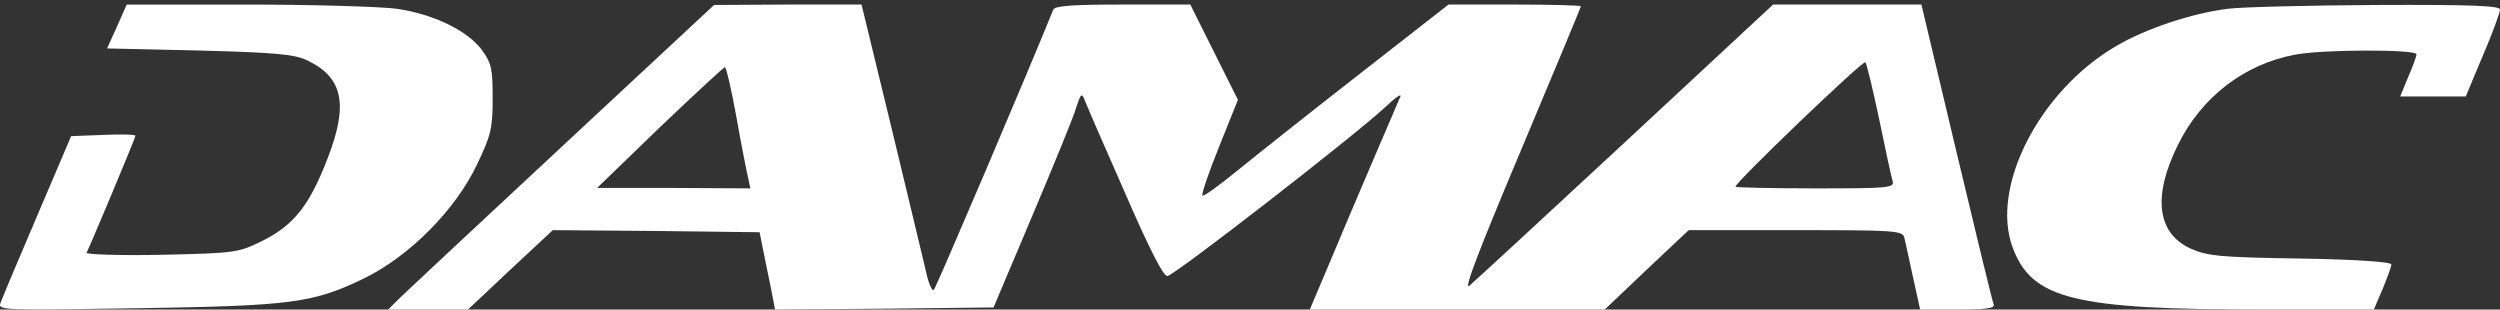
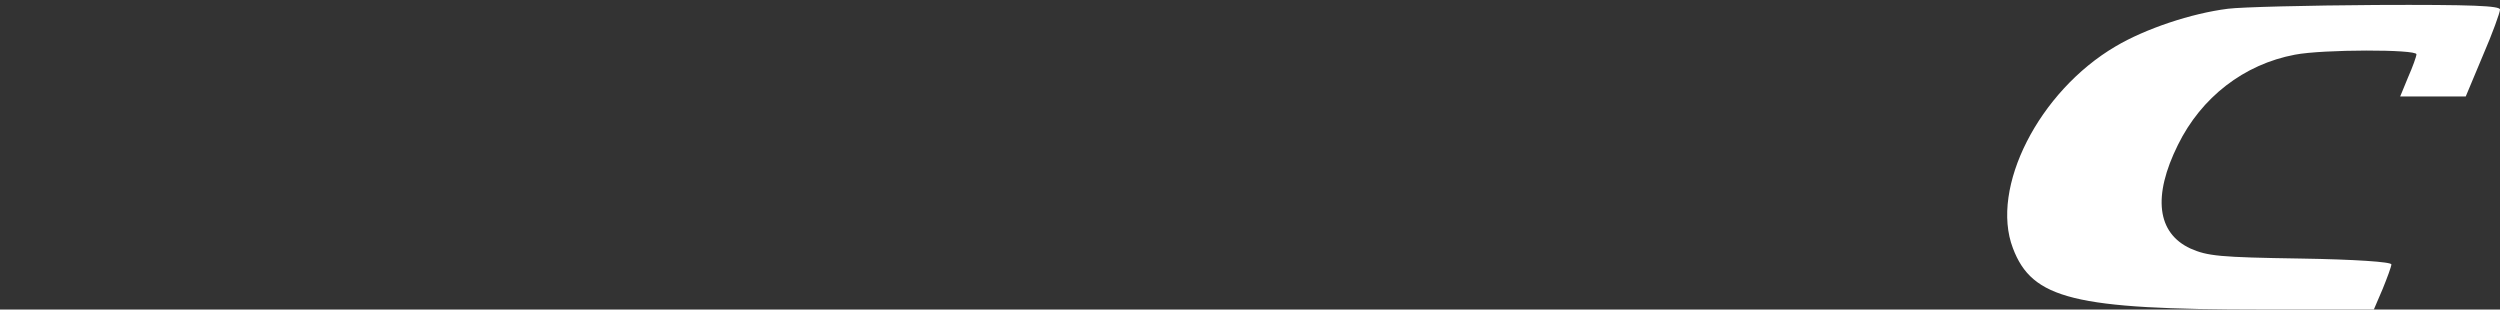
<svg xmlns="http://www.w3.org/2000/svg" width="105" height="13" viewBox="0 0 105 13" fill="none">
  <rect x="0" y="0" width="105" height="13" fill="#333333" stroke="none" />
-   <path d="M4.918 1.104L4.497 2.034L8.392 2.122C11.62 2.209 12.375 2.279 12.919 2.543C14.41 3.262 14.638 4.385 13.761 6.648C13.006 8.614 12.34 9.456 11.041 10.105C10.006 10.614 9.936 10.631 6.76 10.702C4.988 10.737 3.584 10.684 3.637 10.614C3.76 10.386 5.69 5.789 5.69 5.701C5.69 5.648 5.076 5.631 4.339 5.666L2.988 5.718L1.566 9.052C0.777 10.895 0.092 12.526 0.022 12.719C-0.101 13.035 0.092 13.035 5.725 12.947C12.287 12.842 13.147 12.737 15.34 11.667C17.217 10.737 19.13 8.807 20.025 6.929C20.621 5.683 20.692 5.403 20.692 4.122C20.692 2.858 20.639 2.648 20.218 2.069C19.586 1.262 18.2 0.595 16.656 0.367C15.989 0.279 13.147 0.192 10.374 0.192H5.321L4.918 1.104Z" fill="white" />
-   <path d="M23.674 6.087C20.2 9.315 17.13 12.193 16.831 12.474L16.305 13H17.972H19.656L21.428 11.333L23.218 9.666L27.552 9.701L31.903 9.754L32.026 10.368C32.096 10.701 32.237 11.438 32.359 12L32.553 13L37.15 12.965L41.729 12.912L43.361 9.052C44.256 6.929 45.098 4.894 45.203 4.508C45.379 3.964 45.431 3.894 45.537 4.157C45.607 4.35 46.361 6.087 47.221 8.034C48.256 10.421 48.853 11.596 49.028 11.596C49.309 11.579 56.801 5.771 58.152 4.525C58.573 4.122 58.871 3.911 58.819 4.052C58.749 4.192 58.187 5.543 57.538 7.034C56.906 8.526 56.064 10.491 55.696 11.386L55.011 13H61.205H67.399L69.153 11.333L70.926 9.666H75.4C79.523 9.666 79.892 9.684 79.979 9.965C80.014 10.14 80.19 10.895 80.348 11.649L80.646 13H82.225C83.418 13 83.787 12.947 83.734 12.79C83.682 12.667 82.98 9.772 82.173 6.385L80.699 0.191H77.593H74.47L68.276 5.947C64.872 9.105 61.925 11.824 61.714 12C61.451 12.228 62.135 10.456 63.872 6.333C65.258 3.034 66.399 0.297 66.399 0.262C66.399 0.227 65.153 0.191 63.627 0.191H60.837L57.082 3.122C55.011 4.736 52.713 6.561 51.958 7.175C51.204 7.789 50.555 8.263 50.502 8.21C50.449 8.175 50.765 7.245 51.204 6.157L51.993 4.192L50.993 2.192L49.993 0.191H47.168C45.063 0.191 44.308 0.244 44.238 0.402C43.308 2.718 39.325 12.07 39.22 12.175C39.15 12.245 38.992 11.895 38.887 11.386C38.764 10.877 38.115 8.14 37.43 5.315L36.184 0.191H33.096L29.991 0.209L23.674 6.087ZM78.927 5.017C79.19 6.28 79.435 7.438 79.488 7.596C79.576 7.894 79.348 7.912 76.242 7.912C74.4 7.912 72.891 7.877 72.891 7.841C72.891 7.648 78.26 2.507 78.348 2.613C78.4 2.683 78.663 3.753 78.927 5.017ZM30.938 4.964C31.149 6.157 31.377 7.298 31.43 7.508L31.517 7.912L28.306 7.894H25.078L27.71 5.35C29.166 3.964 30.394 2.823 30.447 2.823C30.5 2.823 30.728 3.788 30.938 4.964Z" fill="white" />
  <path d="M93.578 0.367C92.034 0.56 90.103 1.209 88.858 1.946C85.629 3.841 83.576 7.894 84.541 10.421C85.349 12.561 87.121 13 95.016 13H99.701L100.07 12.14C100.263 11.666 100.438 11.193 100.438 11.105C100.438 11 98.912 10.895 96.631 10.859C93.209 10.807 92.718 10.754 91.999 10.438C90.595 9.789 90.402 8.245 91.472 6.087C92.455 4.087 94.244 2.701 96.385 2.297C97.561 2.069 101.491 2.069 101.491 2.279C101.491 2.367 101.333 2.806 101.14 3.244L100.807 4.052H102.175H103.561L104.281 2.332C104.684 1.402 105 0.525 105 0.402C105 0.244 103.86 0.191 99.789 0.209C96.911 0.227 94.122 0.297 93.578 0.367Z" fill="white" />
</svg>